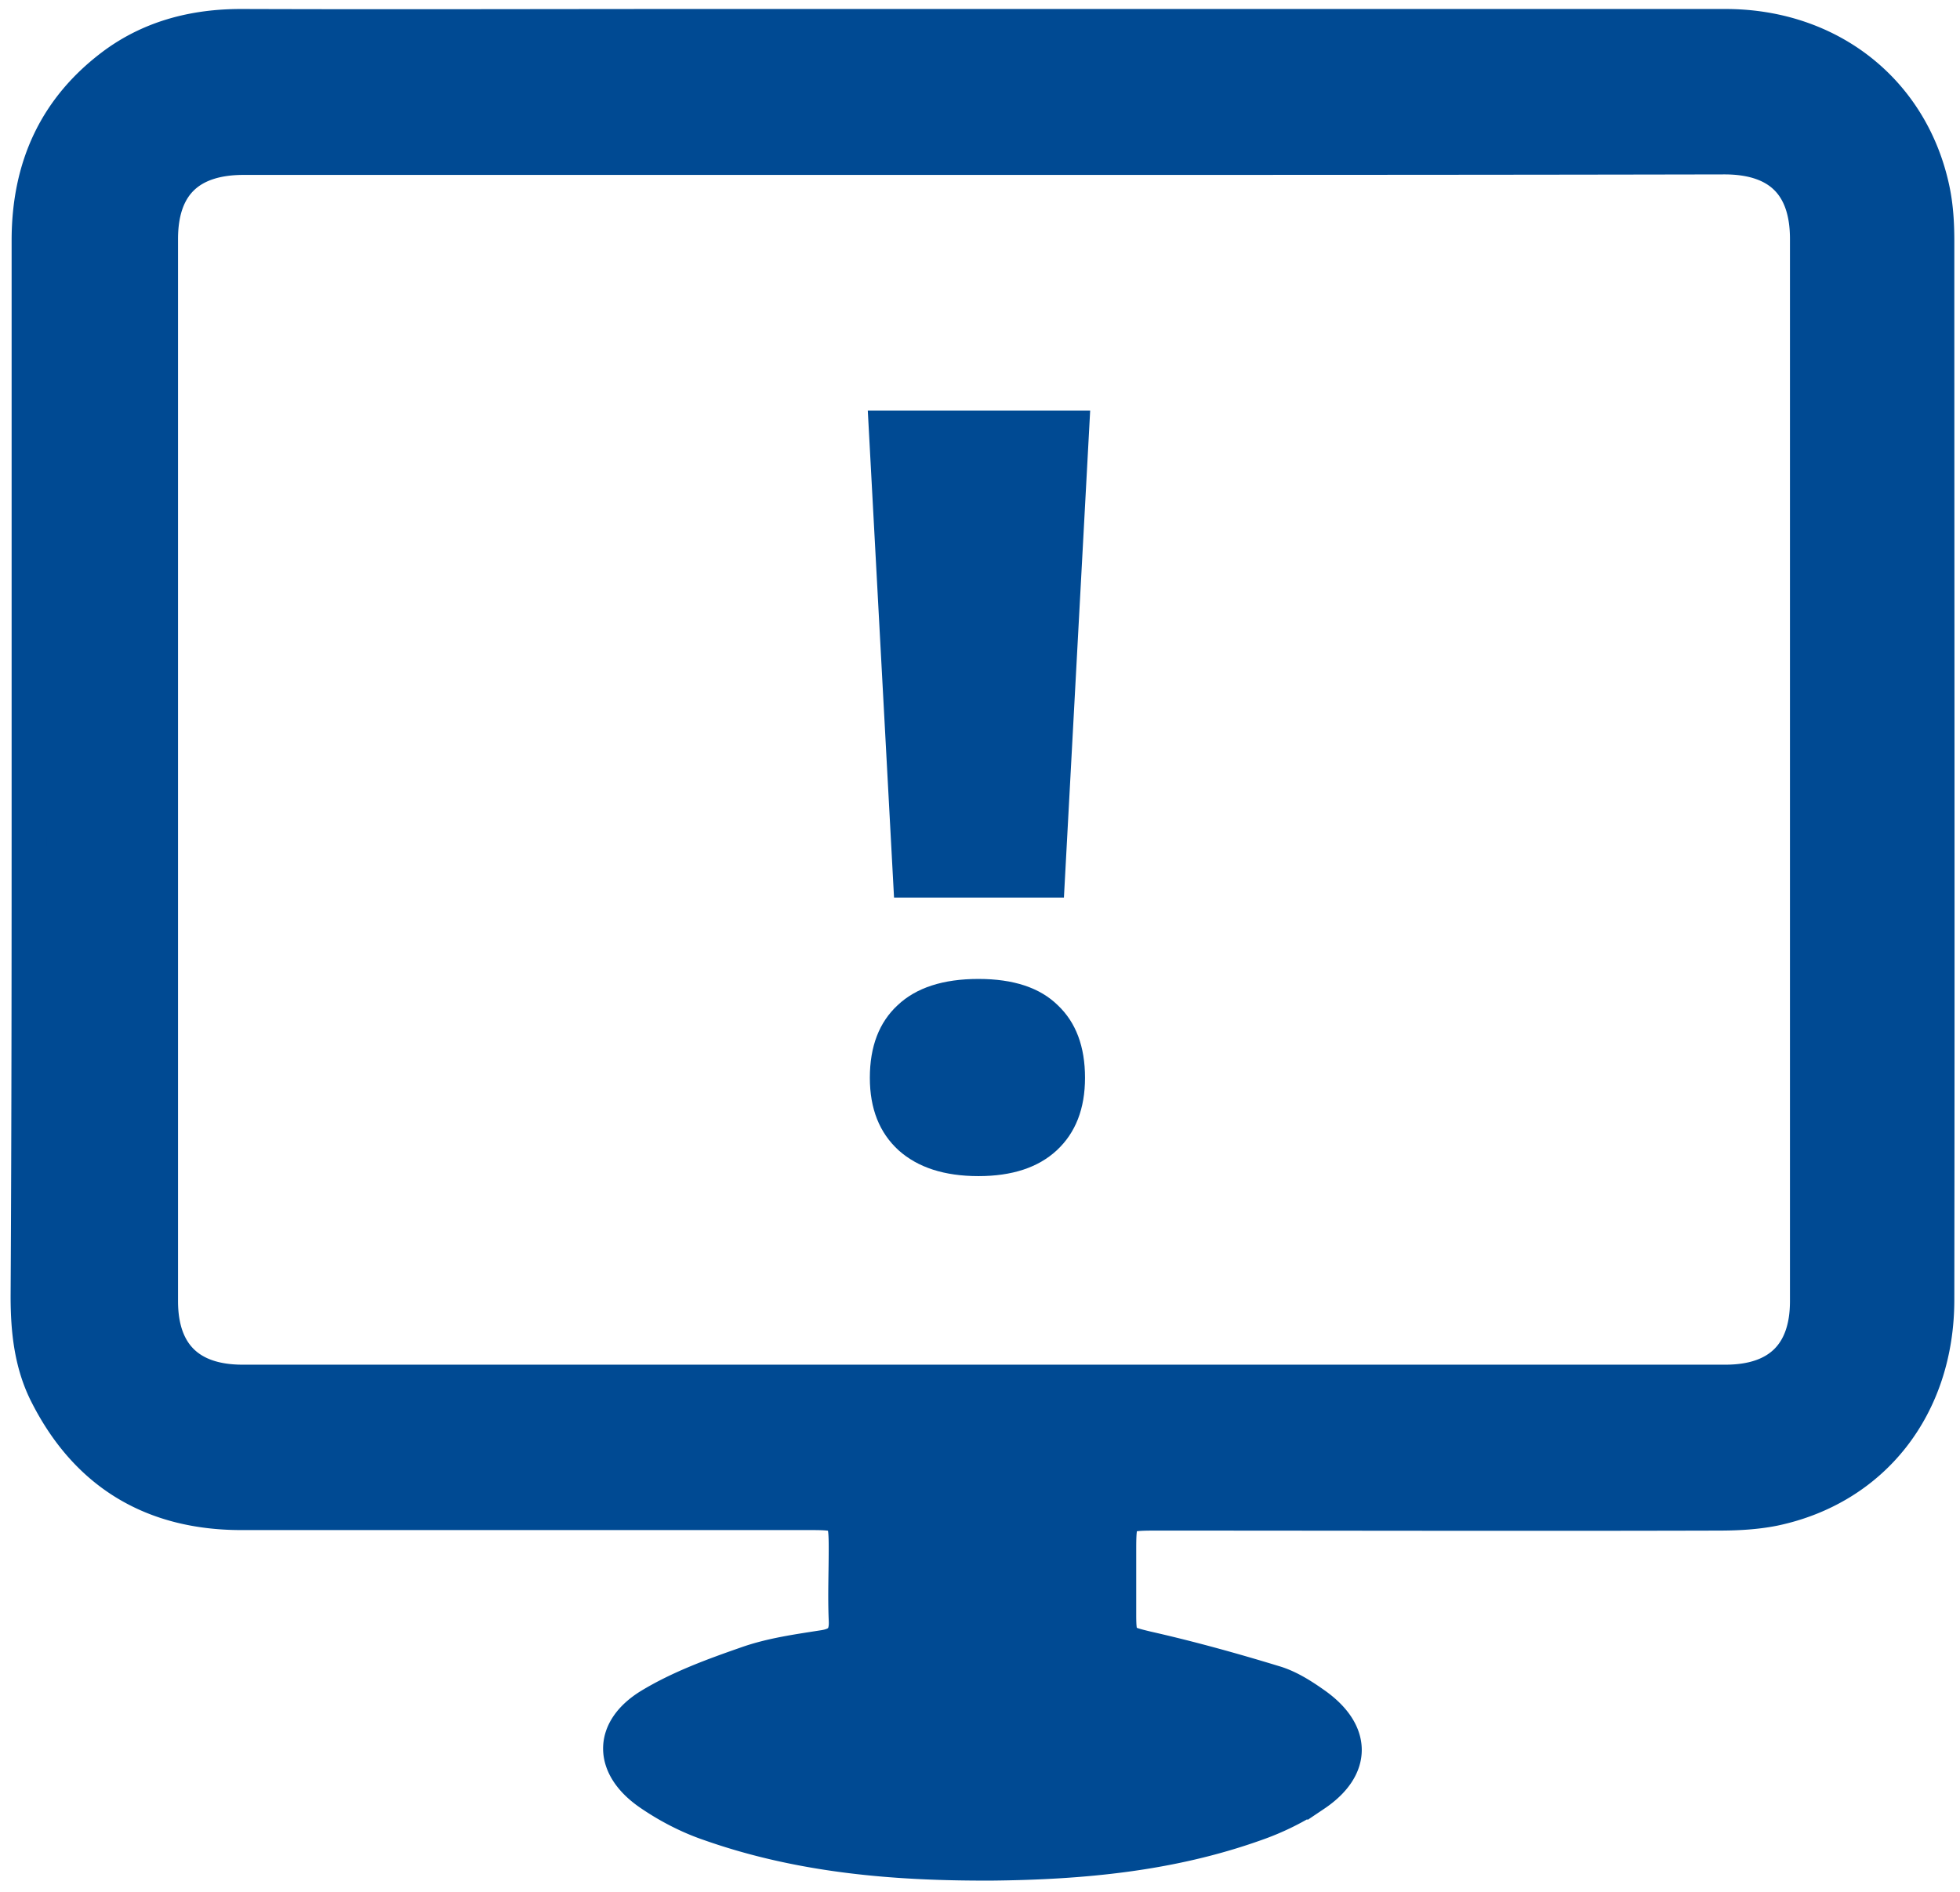
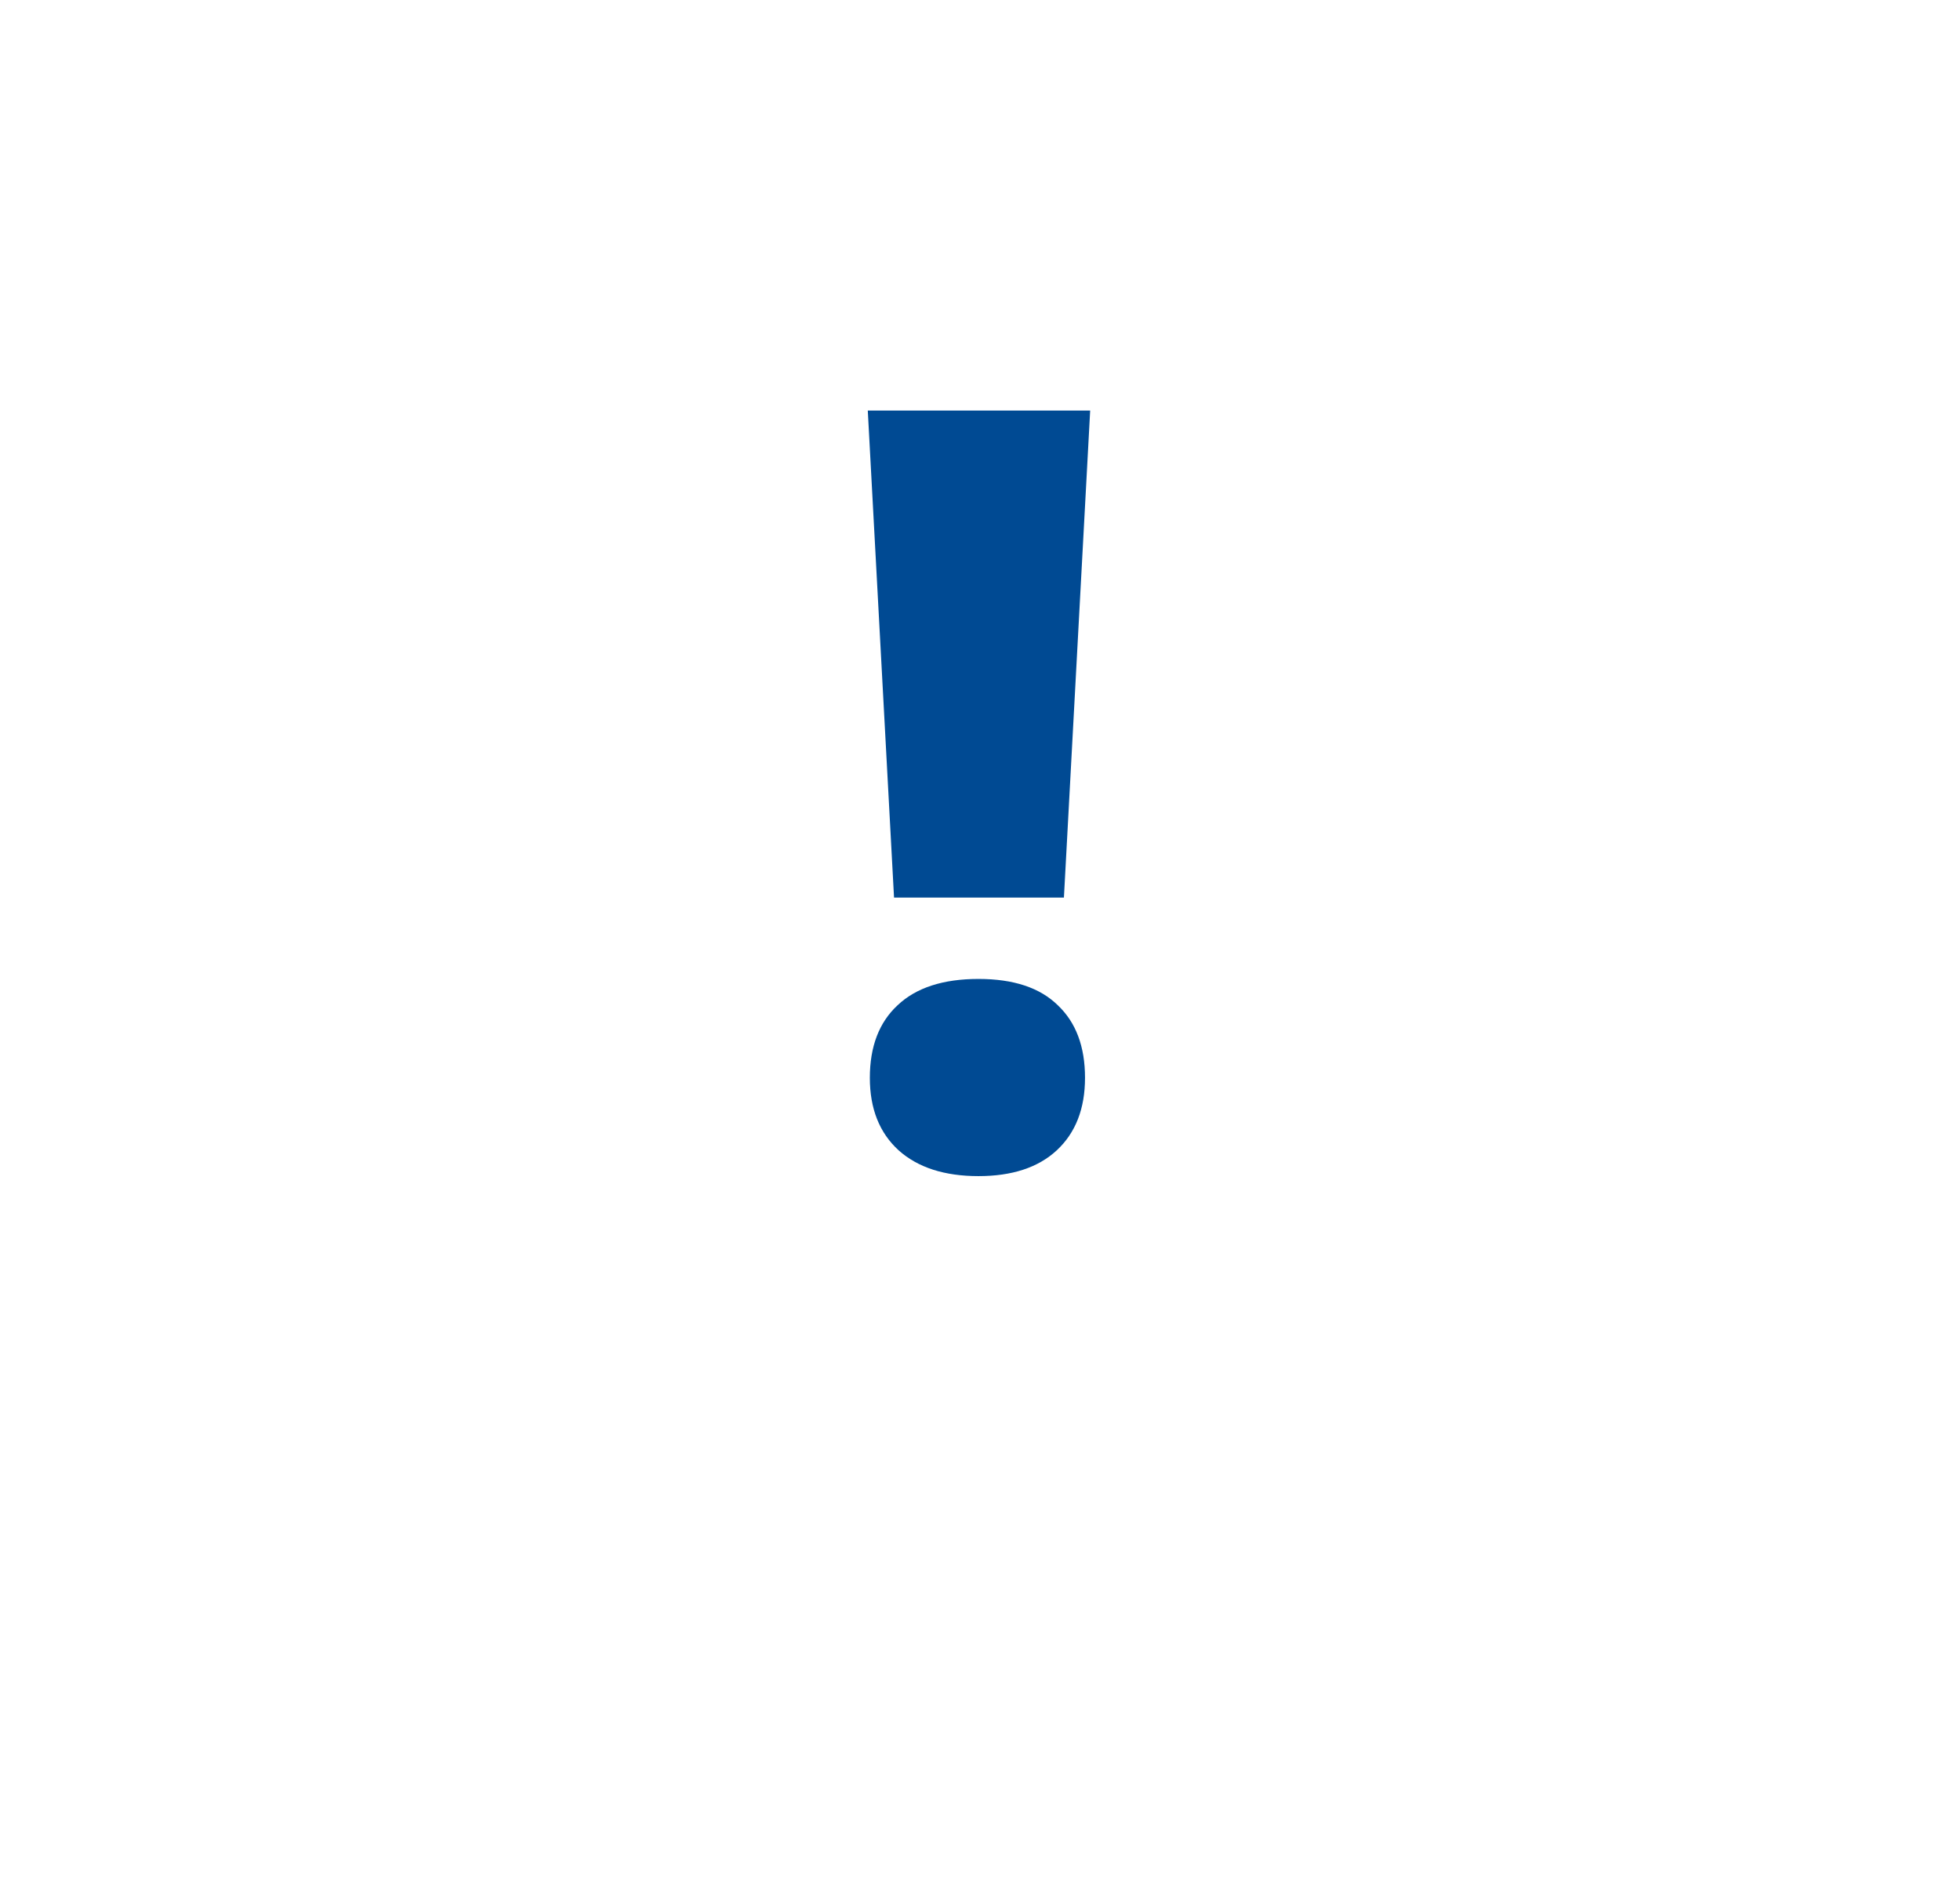
<svg xmlns="http://www.w3.org/2000/svg" width="143" height="138" fill="none">
-   <path d="M2.124 56.157V17.542c0-5.315 1.933-9.663 6.281-12.86 2.713-1.969 5.835-2.75 9.18-2.75 11.15.038 22.3 0 33.45 0h74.851c7.582 0 13.566 4.72 15.09 11.894.26 1.226.334 2.49.334 3.753 0 25.756.037 51.475 0 77.23 0 7.769-4.646 13.715-11.893 15.239-1.301.26-2.676.334-4.014.334-13.714.038-27.428 0-41.105 0-2.565 0-2.676.112-2.676 2.676v4.758c0 1.932.186 2.007 2.044 2.453 3.122.706 6.207 1.56 9.254 2.49 1.04.297 2.044.929 2.936 1.561 2.936 2.044 2.974 4.608.037 6.578a19 19 0 01-4.348 2.156c-6.17 2.192-12.562 2.787-19.066 2.861-7.061.037-14.011-.52-20.739-2.899-1.523-.52-3.01-1.3-4.31-2.192-2.825-1.933-2.9-4.572-.038-6.356 2.193-1.338 4.646-2.23 7.099-3.085 1.784-.631 3.68-.891 5.575-1.189 1.263-.186 1.746-.78 1.672-2.044-.074-1.71 0-3.419 0-5.166 0-2.49-.149-2.639-2.564-2.639H17.622c-6.43 0-11.224-2.824-14.16-8.585-1.152-2.23-1.412-4.683-1.412-7.173.074-12.785.074-25.607.074-38.43zm69.723-44.673H17.771c-3.977 0-6.058 2.007-6.058 5.947v77.49c0 3.866 2.081 5.91 5.984 5.91h108.189c3.903 0 5.984-2.044 5.984-5.91v-77.49c0-3.977-2.081-5.984-6.058-5.984-18.026.037-36.014.037-53.965.037z" fill="#004A93" stroke="#004A93" stroke-width="2.552" stroke-miterlimit="10" />
  <path d="M77.623 65.48H65.228l-1.915-35.53h16.225l-1.915 35.53zm-14.16 13.146c0-2.279.676-4.044 2.028-5.296 1.352-1.277 3.318-1.915 5.897-1.915 2.554 0 4.482.638 5.784 1.915 1.327 1.252 1.99 3.017 1.99 5.296 0 2.253-.688 4.018-2.065 5.295-1.352 1.252-3.255 1.878-5.71 1.878-2.478 0-4.418-.626-5.82-1.878-1.403-1.277-2.104-3.042-2.104-5.295z" fill="#004A93" />
</svg>